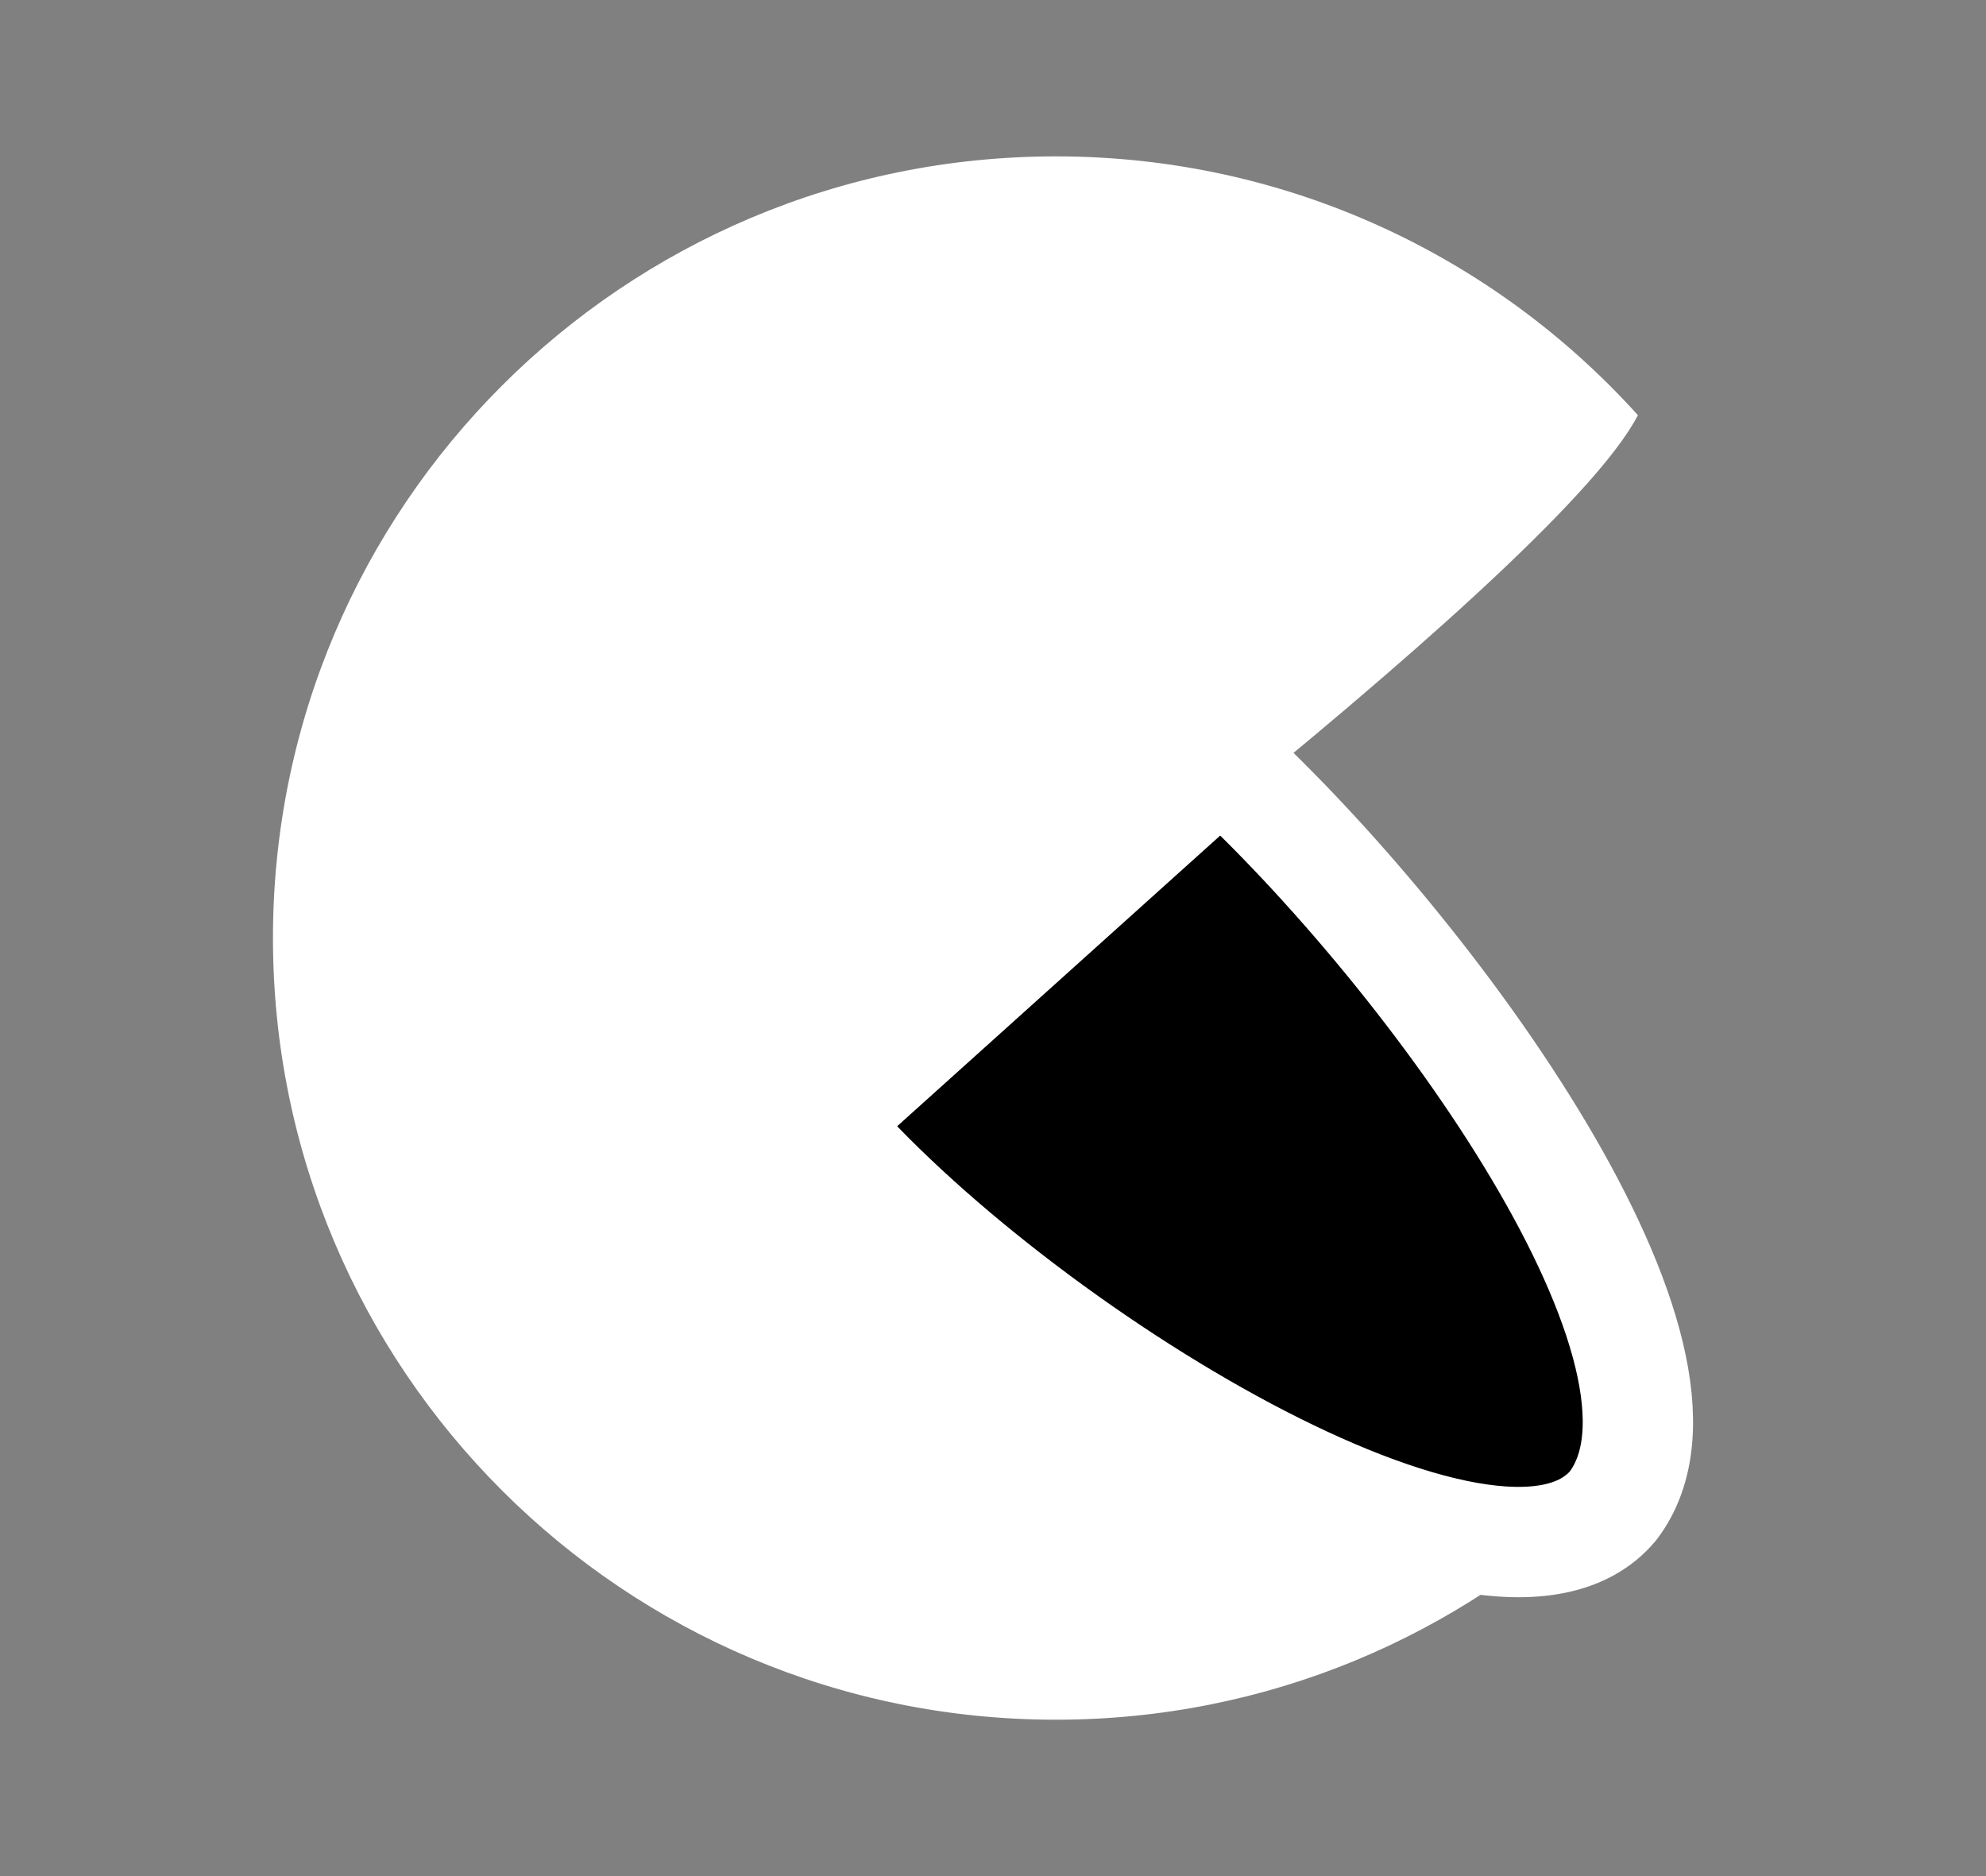
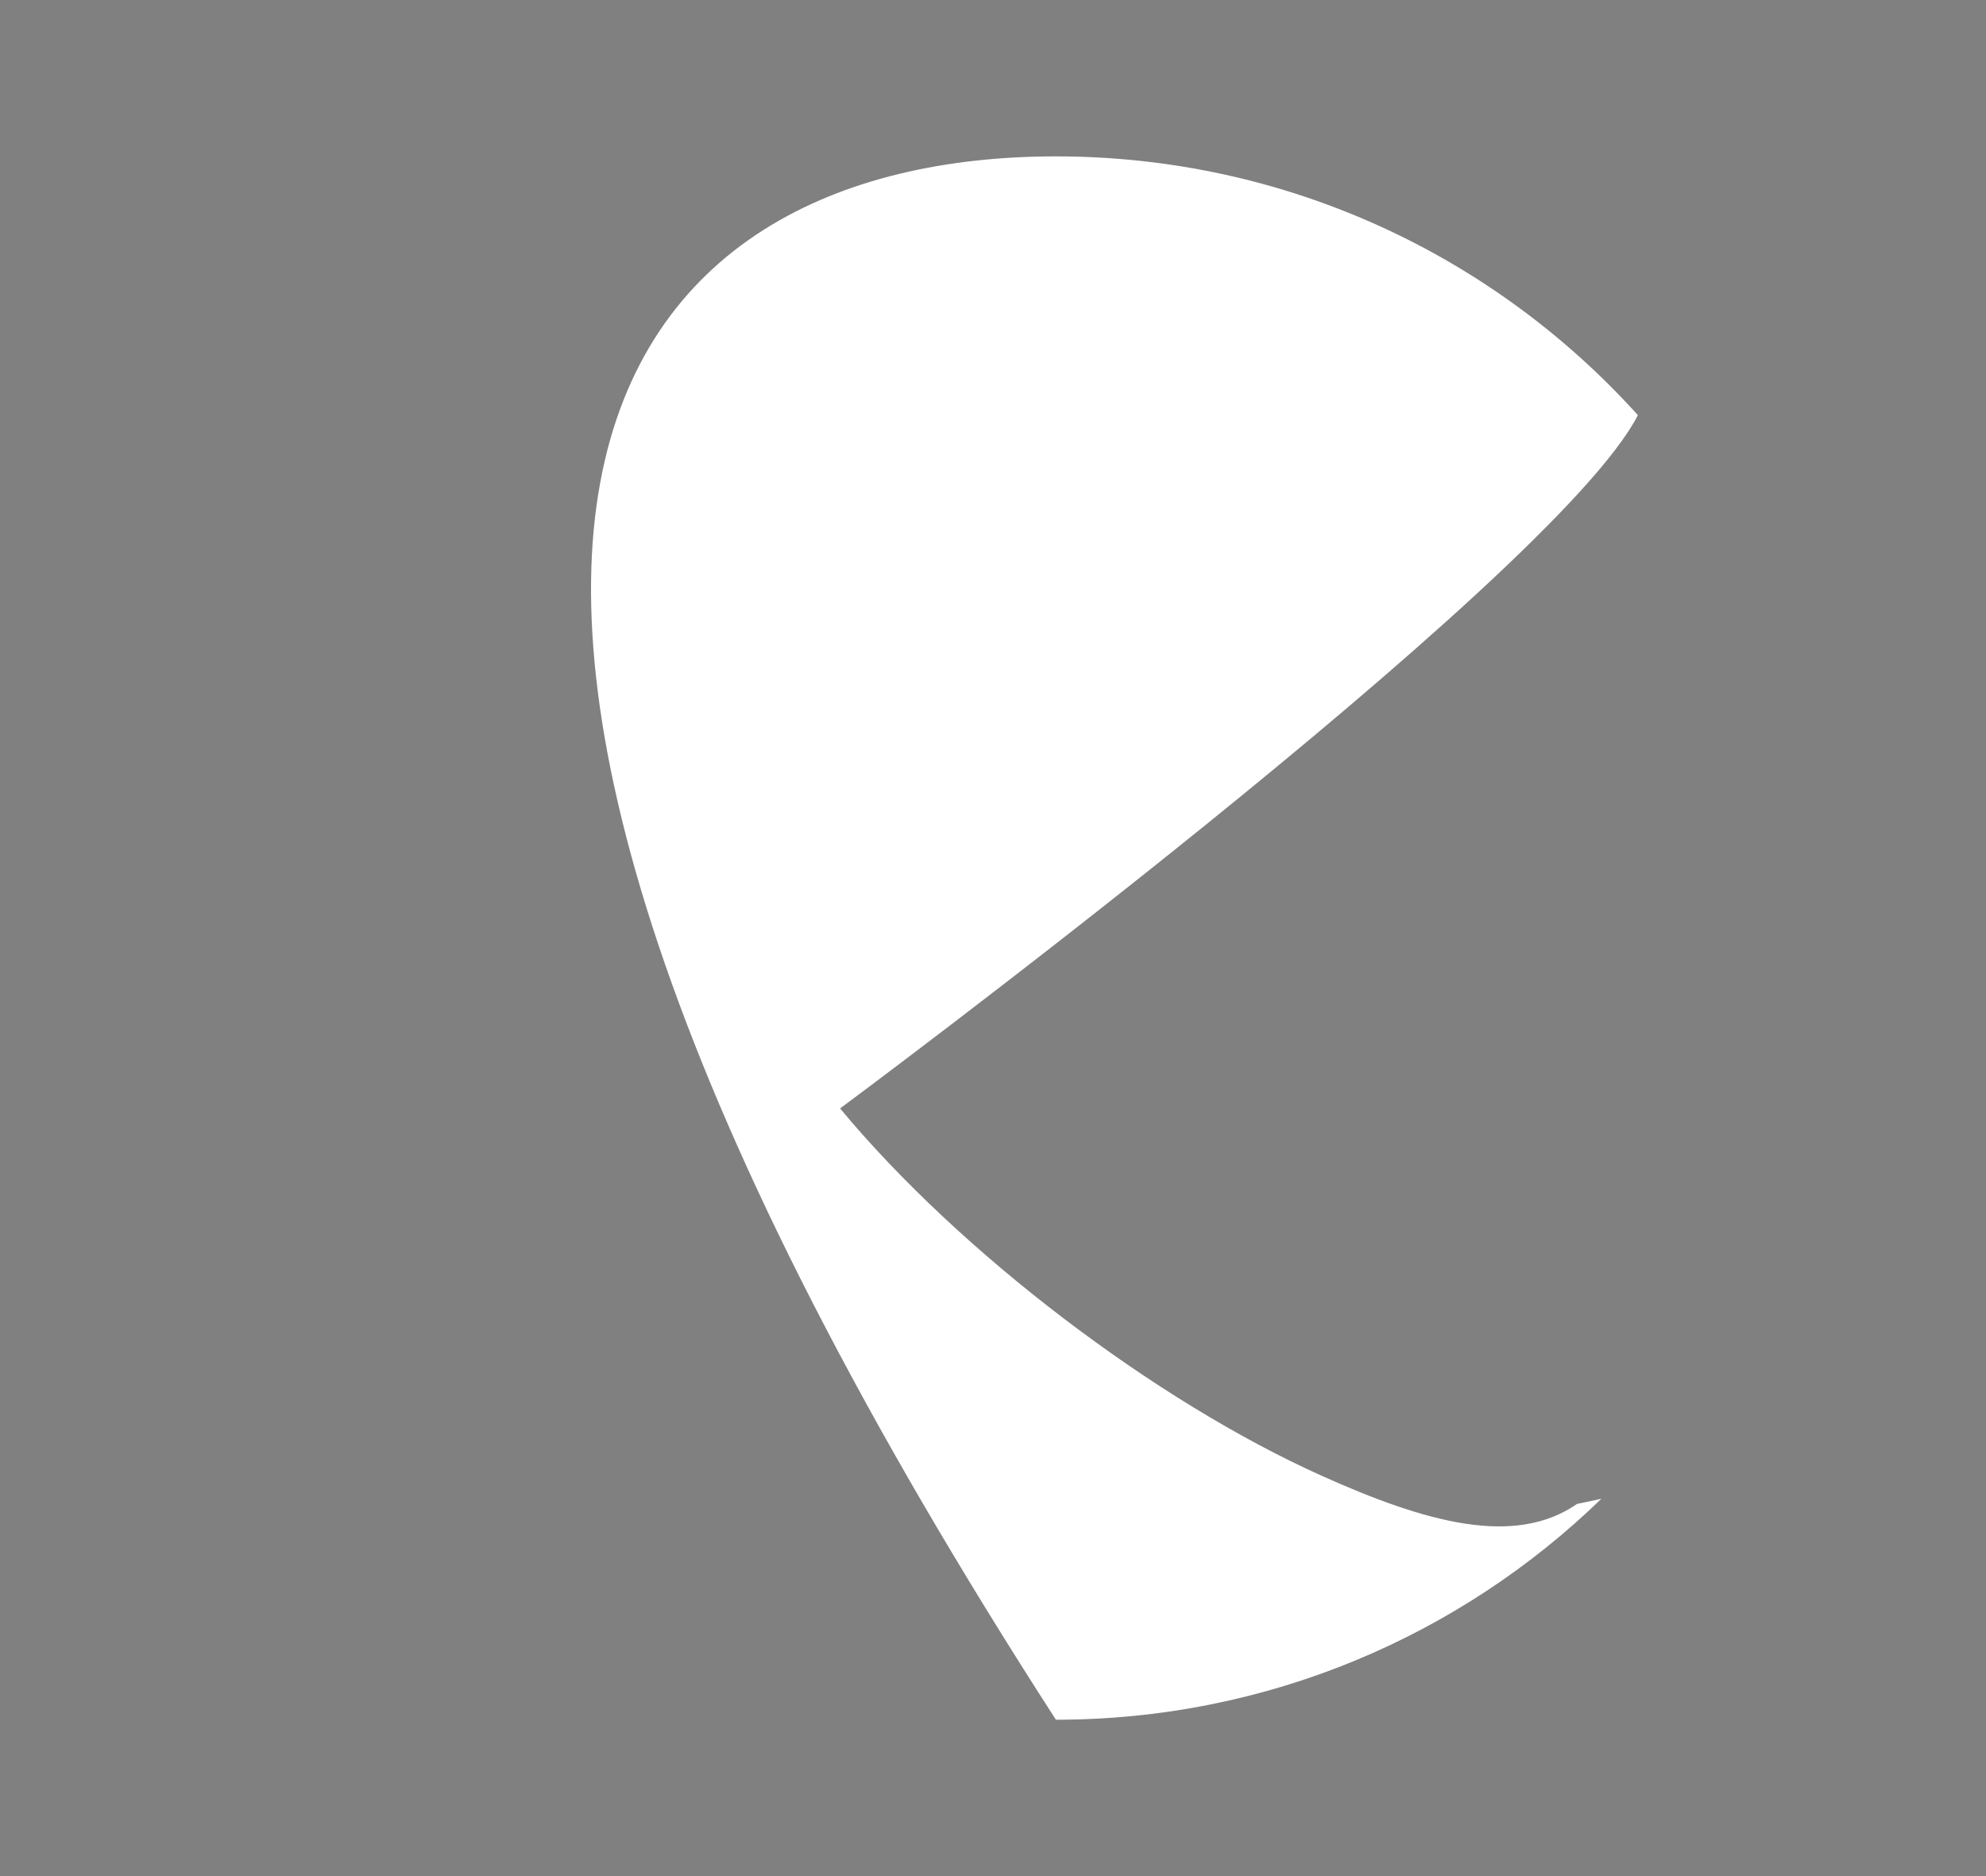
<svg xmlns="http://www.w3.org/2000/svg" width="18" height="17" viewBox="0 0 18 17" fill="none">
  <rect x="0" y="0" width="18" height="17" fill="#808080" stroke="none" />
-   <path d="M14.621 13.643C13.562 14.916 9.187 12.241 7.423 10.17L11.069 6.89C12.998 8.659 15.633 12.306 14.621 13.643Z" fill="black" stroke="white" />
-   <path fill-rule="evenodd" clip-rule="evenodd" d="M14.845 3.762C14.077 5.256 7.614 10.044 7.614 10.044C8.706 11.358 10.474 12.697 11.98 13.373C12.918 13.794 13.725 14.021 14.293 13.628L14.514 13.581C13.236 14.82 11.492 15.583 9.57 15.583C5.651 15.583 2.474 12.412 2.474 8.5C2.474 4.588 5.651 1.417 9.57 1.417C11.664 1.417 13.546 2.322 14.845 3.762Z" fill="white" />
+   <path fill-rule="evenodd" clip-rule="evenodd" d="M14.845 3.762C14.077 5.256 7.614 10.044 7.614 10.044C8.706 11.358 10.474 12.697 11.98 13.373C12.918 13.794 13.725 14.021 14.293 13.628L14.514 13.581C13.236 14.82 11.492 15.583 9.57 15.583C2.474 4.588 5.651 1.417 9.57 1.417C11.664 1.417 13.546 2.322 14.845 3.762Z" fill="white" />
</svg>